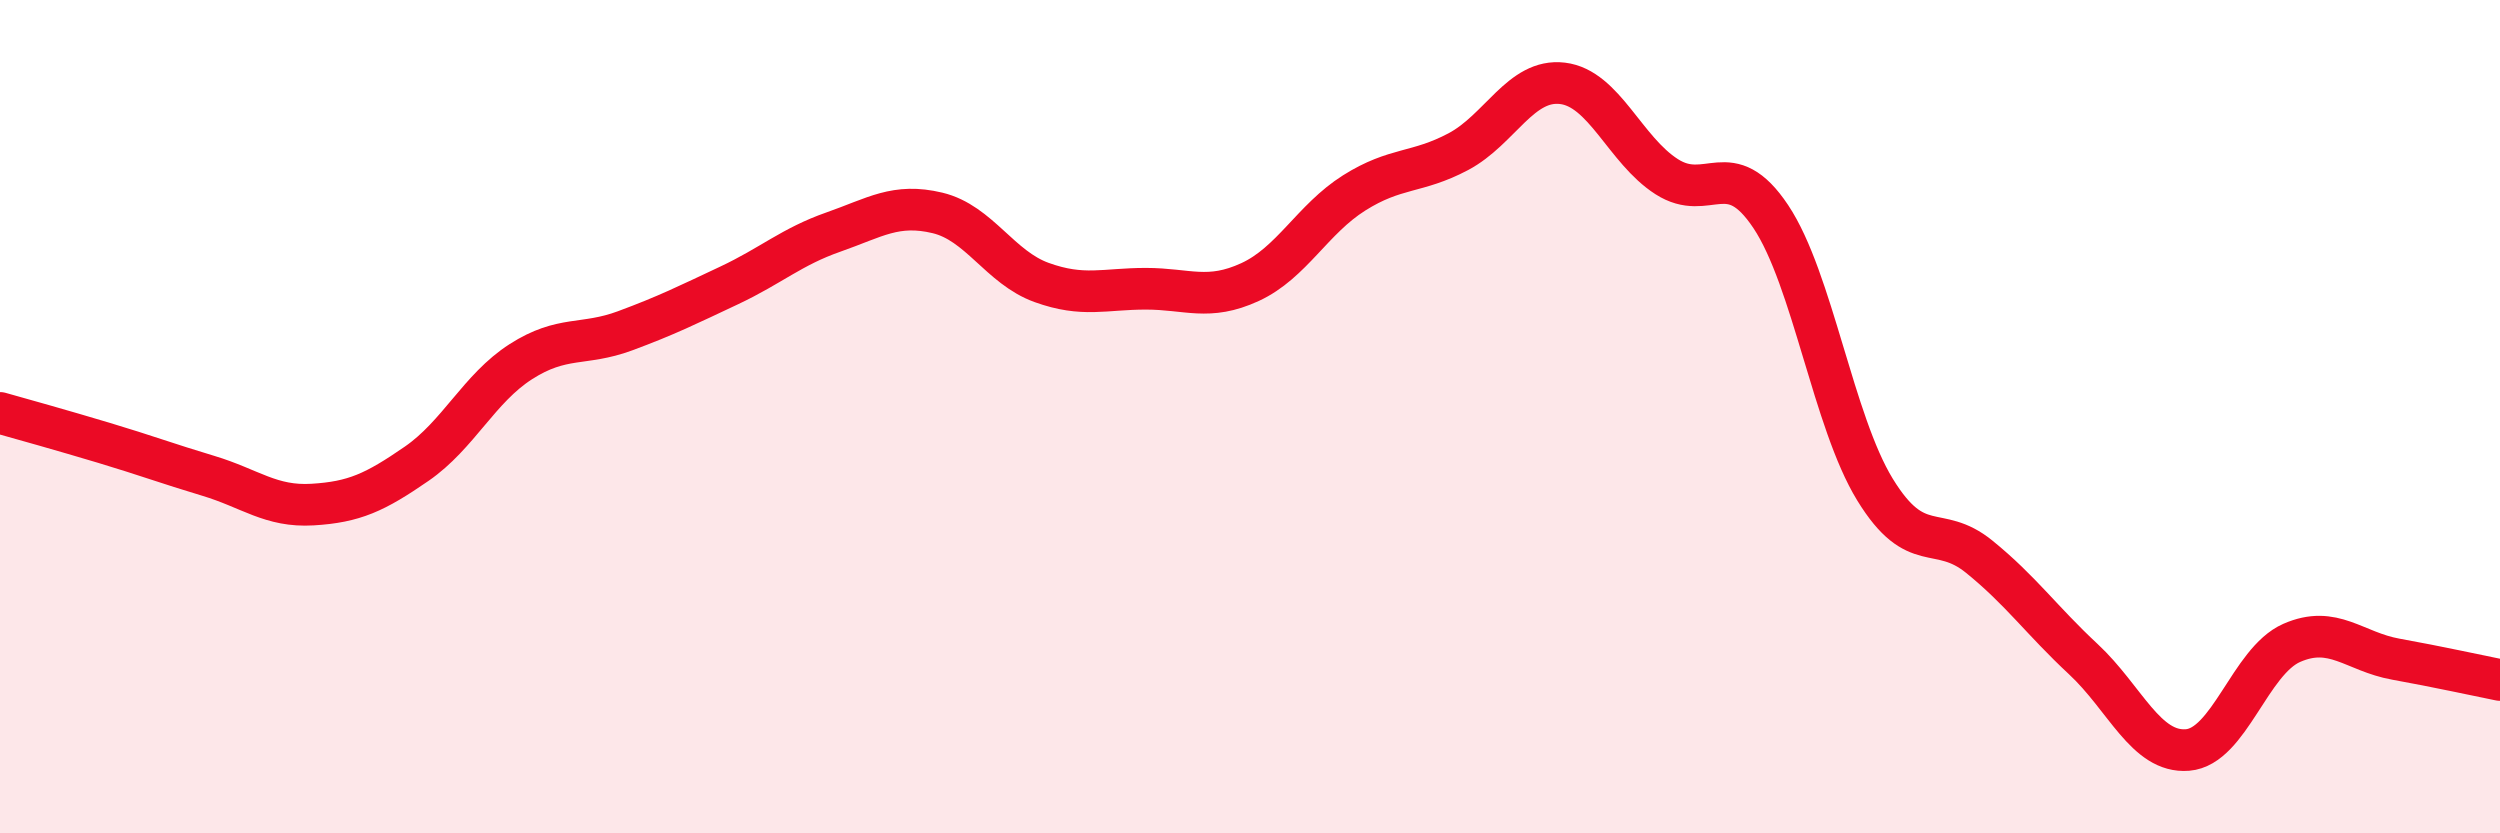
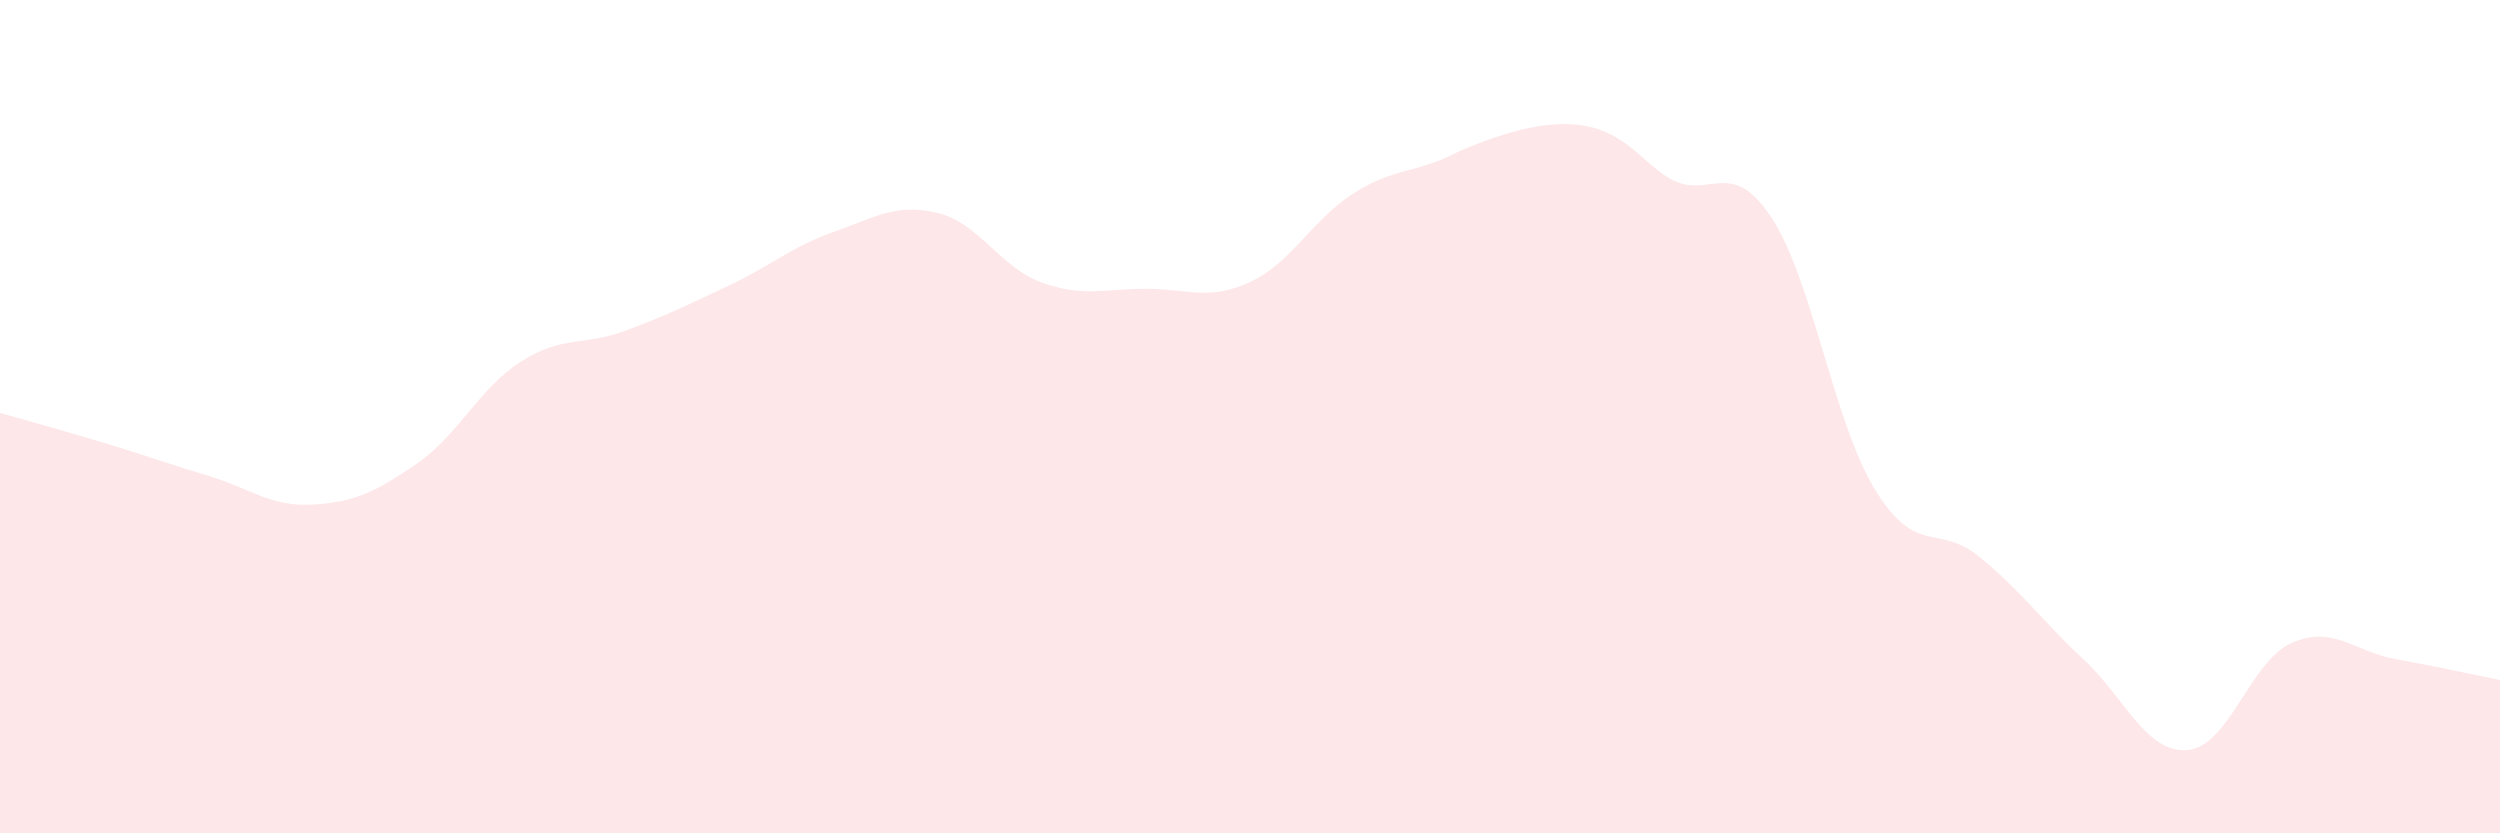
<svg xmlns="http://www.w3.org/2000/svg" width="60" height="20" viewBox="0 0 60 20">
-   <path d="M 0,9.91 C 0.5,10.05 1.5,10.33 2.5,10.63 C 3.5,10.93 4,11.12 5,11.42 C 6,11.72 6.5,12.17 7.5,12.11 C 8.5,12.05 9,11.82 10,11.13 C 11,10.44 11.5,9.32 12.5,8.68 C 13.5,8.04 14,8.31 15,7.94 C 16,7.57 16.5,7.32 17.5,6.85 C 18.5,6.38 19,5.92 20,5.57 C 21,5.22 21.5,4.87 22.5,5.11 C 23.5,5.35 24,6.42 25,6.78 C 26,7.14 26.5,6.93 27.5,6.93 C 28.5,6.93 29,7.23 30,6.77 C 31,6.31 31.5,5.26 32.5,4.63 C 33.5,4 34,4.17 35,3.64 C 36,3.11 36.5,1.88 37.5,2 C 38.5,2.12 39,3.6 40,4.24 C 41,4.88 41.5,3.7 42.5,5.2 C 43.5,6.7 44,10.12 45,11.75 C 46,13.38 46.5,12.55 47.5,13.36 C 48.5,14.17 49,14.89 50,15.82 C 51,16.75 51.5,18.08 52.5,18 C 53.5,17.92 54,15.87 55,15.43 C 56,14.99 56.5,15.64 57.5,15.82 C 58.5,16 59.5,16.22 60,16.32L60 20L0 20Z" fill="#EB0A25" opacity="0.1" stroke-linecap="round" stroke-linejoin="round" />
-   <path d="M 0,9.91 C 0.5,10.05 1.5,10.33 2.5,10.63 C 3.5,10.93 4,11.12 5,11.42 C 6,11.72 6.5,12.17 7.5,12.11 C 8.5,12.05 9,11.82 10,11.13 C 11,10.44 11.5,9.32 12.5,8.68 C 13.5,8.04 14,8.31 15,7.94 C 16,7.57 16.5,7.32 17.5,6.85 C 18.5,6.38 19,5.92 20,5.57 C 21,5.22 21.5,4.87 22.5,5.11 C 23.5,5.35 24,6.42 25,6.78 C 26,7.14 26.5,6.93 27.5,6.93 C 28.5,6.93 29,7.23 30,6.77 C 31,6.31 31.5,5.26 32.5,4.63 C 33.5,4 34,4.17 35,3.64 C 36,3.11 36.5,1.88 37.5,2 C 38.5,2.12 39,3.6 40,4.24 C 41,4.88 41.5,3.7 42.5,5.2 C 43.5,6.7 44,10.12 45,11.75 C 46,13.38 46.5,12.55 47.5,13.36 C 48.5,14.17 49,14.89 50,15.82 C 51,16.75 51.5,18.08 52.5,18 C 53.5,17.92 54,15.87 55,15.43 C 56,14.99 56.5,15.64 57.5,15.82 C 58.5,16 59.5,16.22 60,16.32" stroke="#EB0A25" stroke-width="1" fill="none" stroke-linecap="round" stroke-linejoin="round" />
+   <path d="M 0,9.91 C 0.5,10.05 1.5,10.33 2.5,10.63 C 3.5,10.93 4,11.12 5,11.42 C 6,11.72 6.5,12.17 7.5,12.11 C 8.5,12.05 9,11.82 10,11.13 C 11,10.44 11.5,9.32 12.5,8.68 C 13.5,8.04 14,8.31 15,7.94 C 16,7.57 16.5,7.32 17.5,6.85 C 18.5,6.38 19,5.92 20,5.57 C 21,5.22 21.5,4.87 22.5,5.11 C 23.5,5.35 24,6.42 25,6.78 C 26,7.14 26.5,6.93 27.5,6.93 C 28.5,6.93 29,7.23 30,6.77 C 31,6.31 31.5,5.26 32.5,4.63 C 33.5,4 34,4.17 35,3.64 C 38.5,2.12 39,3.6 40,4.24 C 41,4.88 41.5,3.7 42.5,5.2 C 43.5,6.7 44,10.12 45,11.75 C 46,13.38 46.5,12.55 47.5,13.36 C 48.5,14.17 49,14.89 50,15.82 C 51,16.75 51.5,18.08 52.5,18 C 53.5,17.92 54,15.87 55,15.43 C 56,14.99 56.5,15.64 57.5,15.82 C 58.5,16 59.5,16.22 60,16.32L60 20L0 20Z" fill="#EB0A25" opacity="0.1" stroke-linecap="round" stroke-linejoin="round" />
</svg>